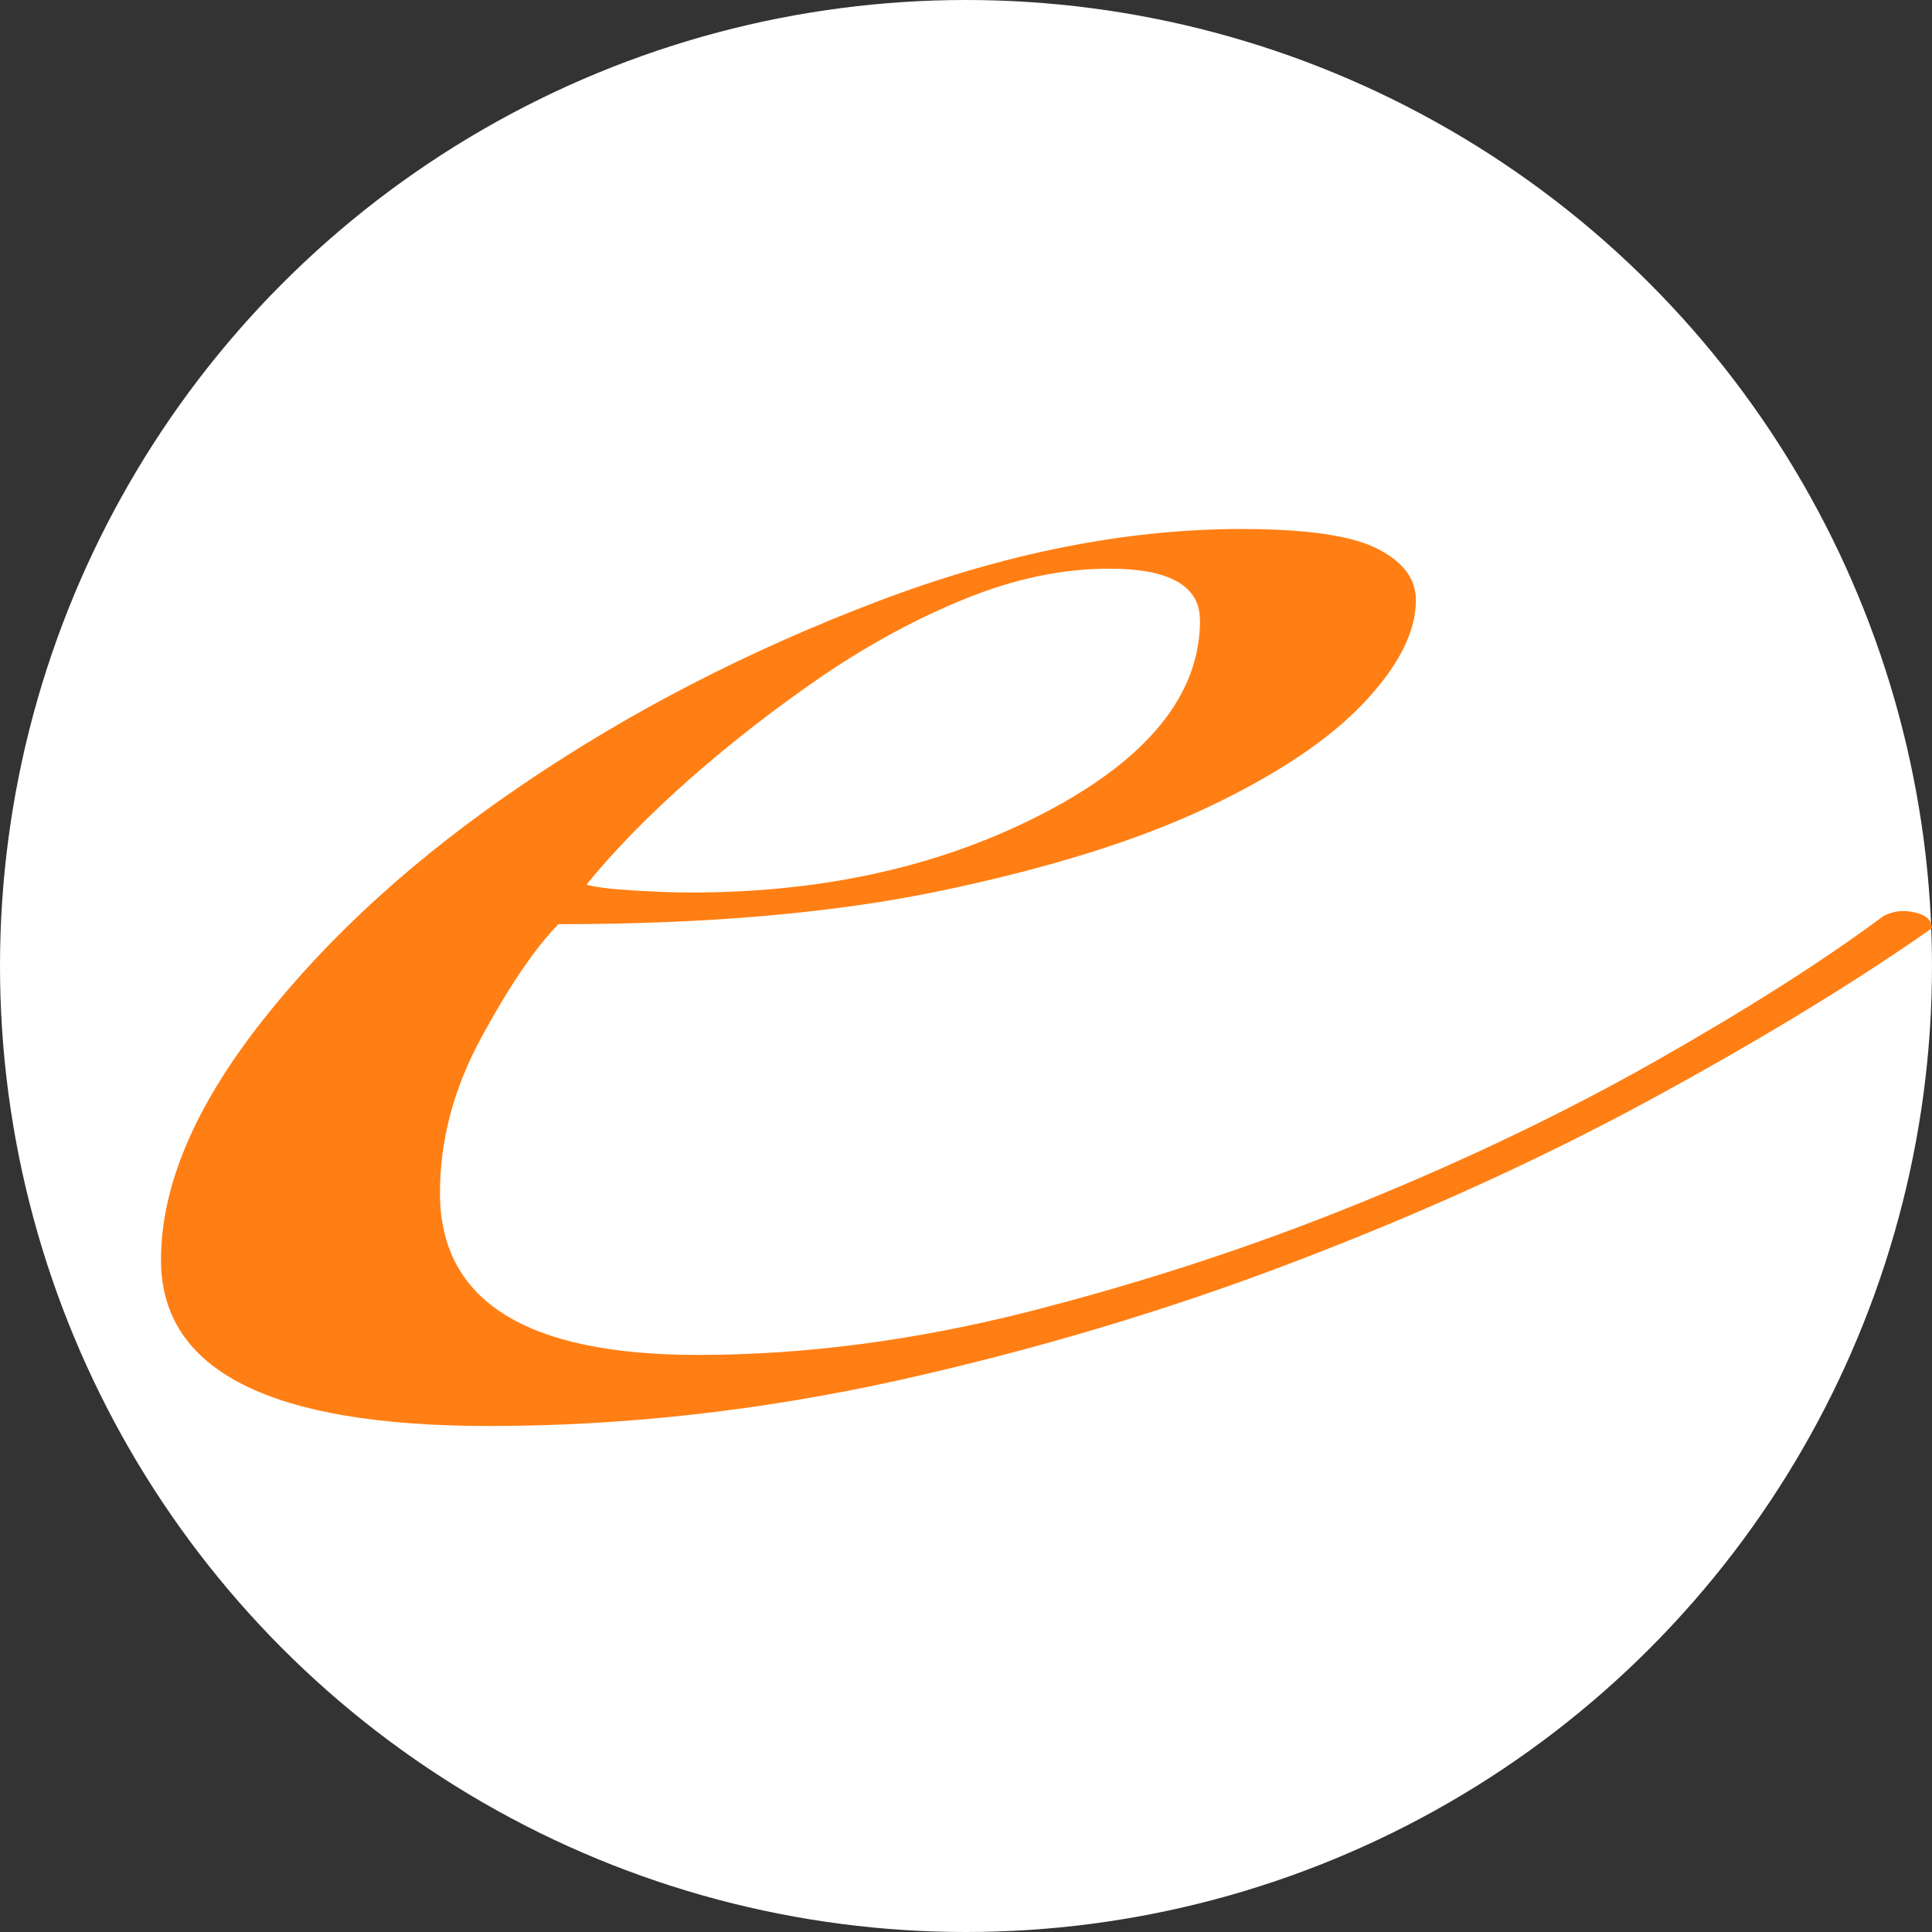
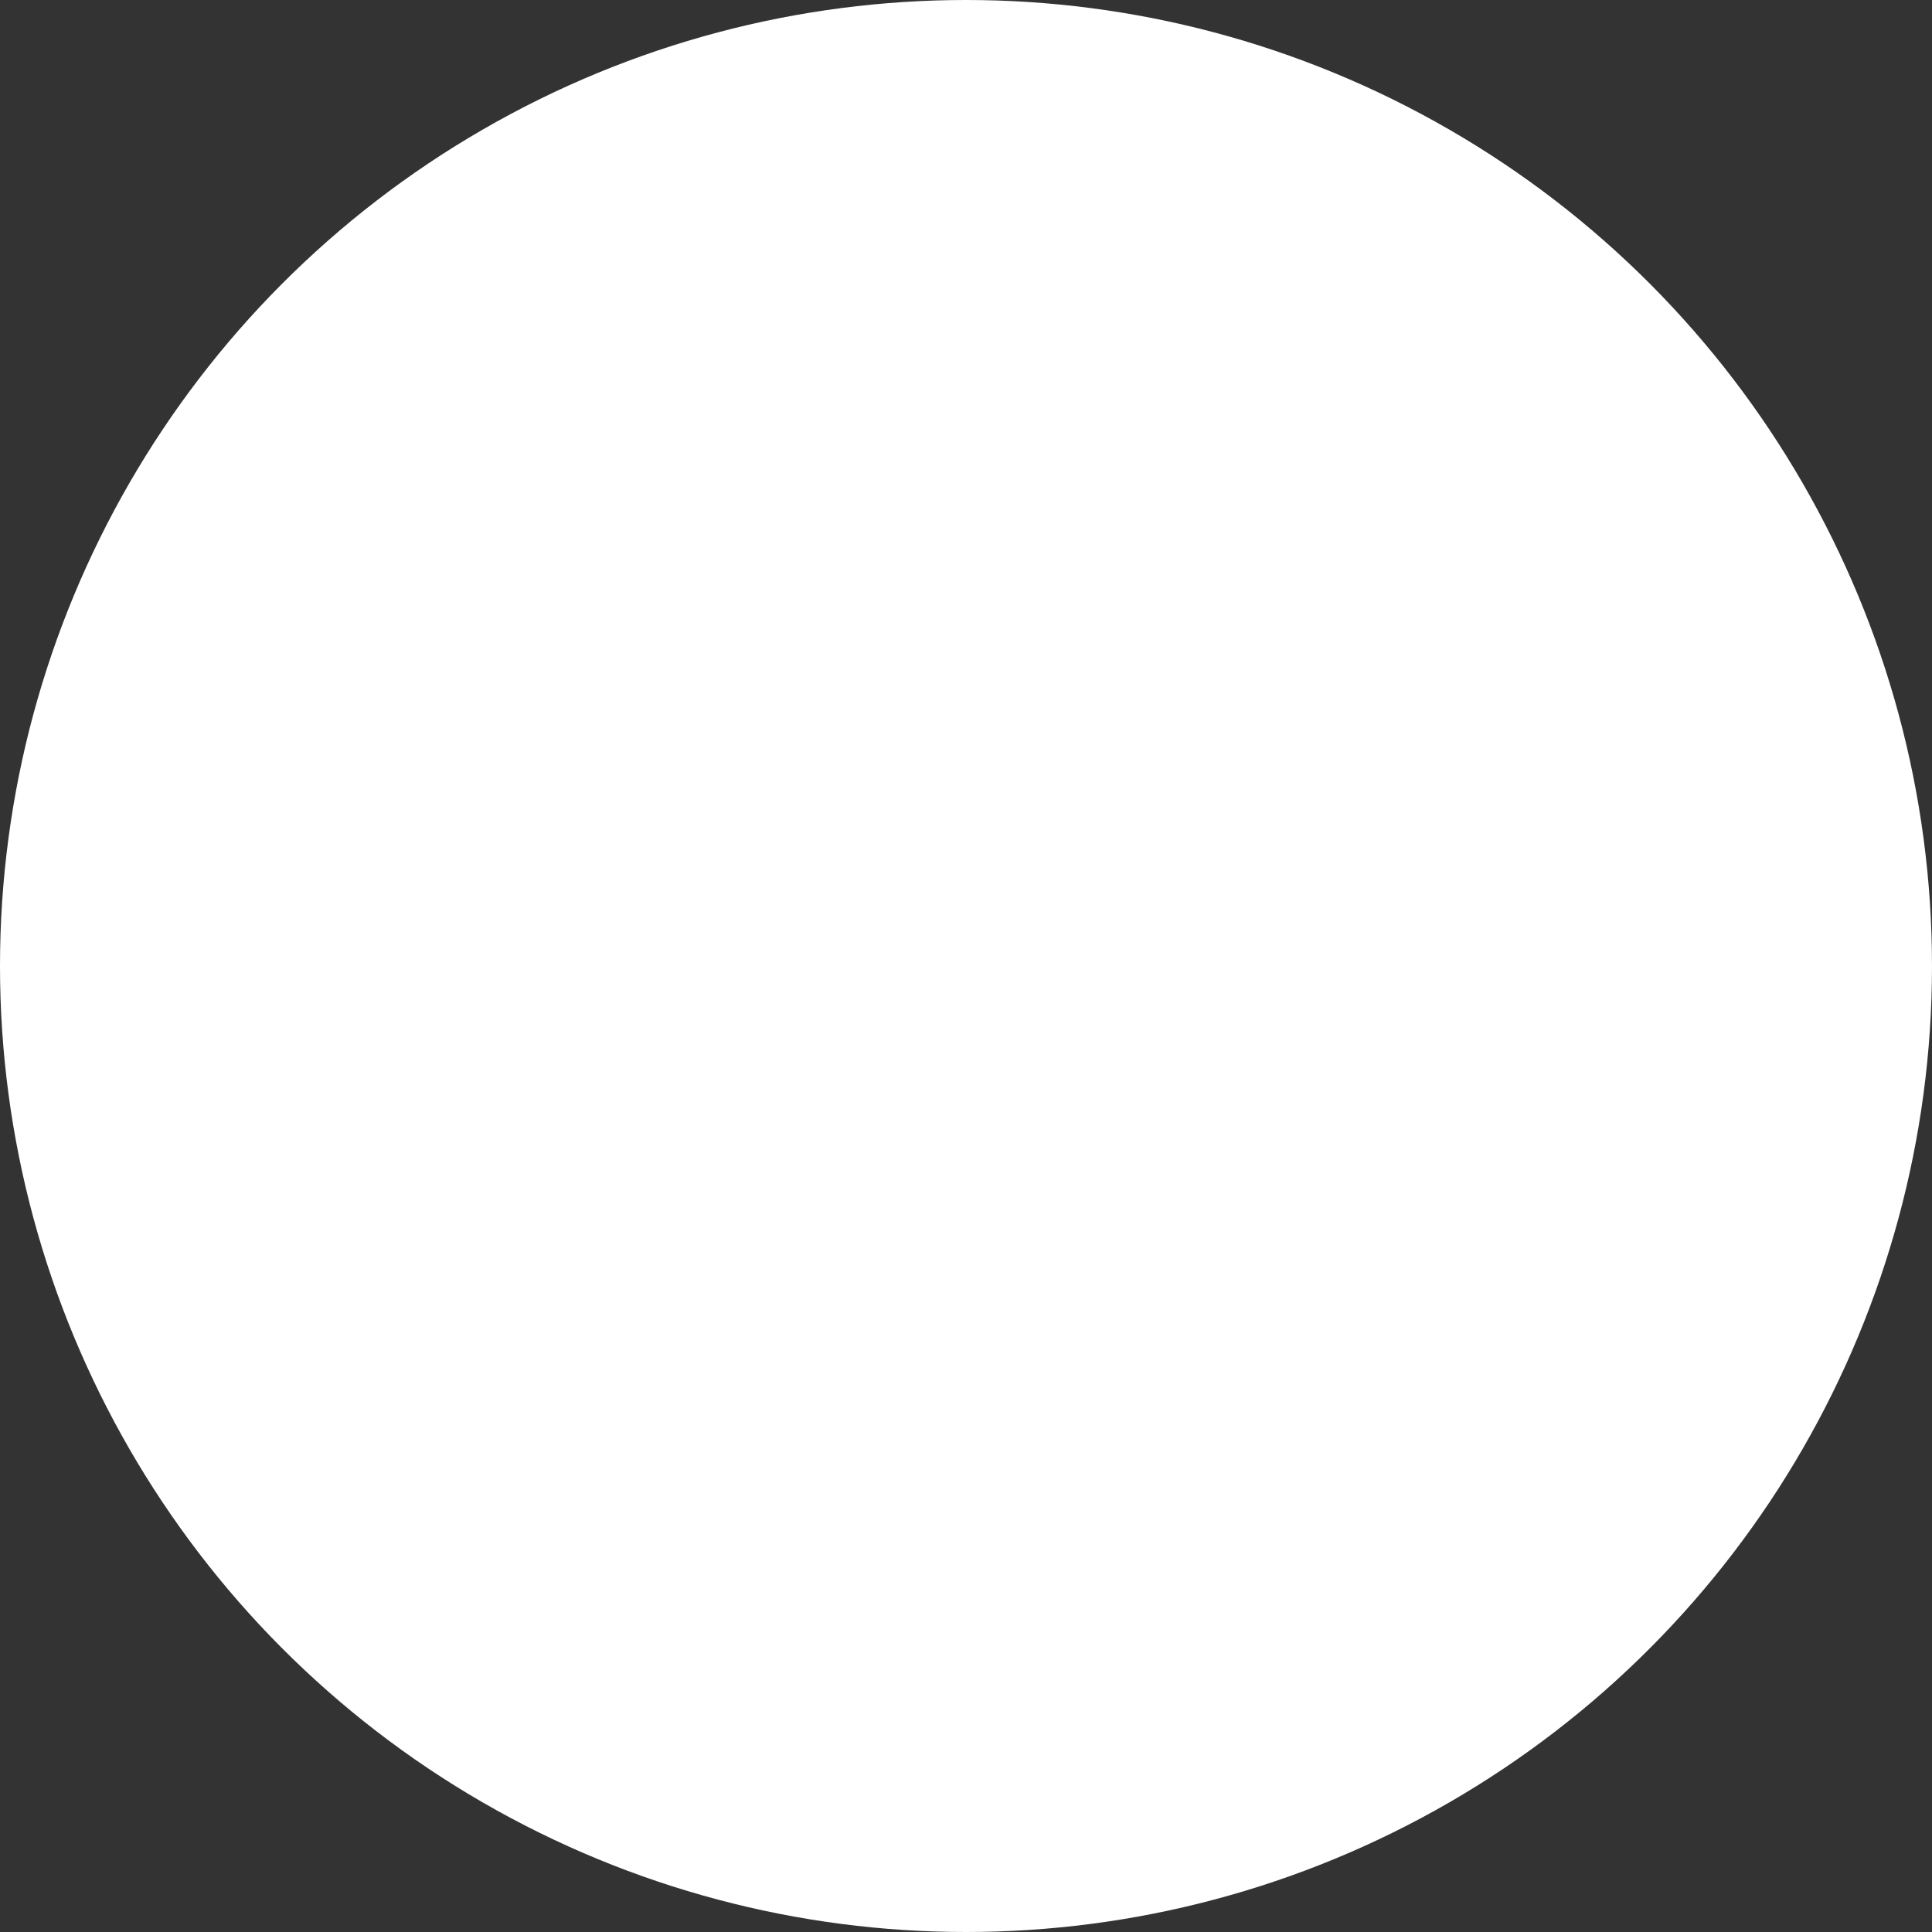
<svg xmlns="http://www.w3.org/2000/svg" width="84" height="84" viewBox="0 0 84 84" fill="none">
  <rect x="0" y="0" width="84" height="84" fill="#333333" stroke="none" />
  <circle cx="42" cy="42" r="42" fill="white" />
-   <path d="M84 40.356C80.567 42.764 76.468 45.249 71.719 47.83C66.971 50.405 61.819 52.747 56.263 54.867C50.702 56.993 44.941 58.706 38.983 60.03C33.023 61.341 27.111 62 21.252 62C11.748 62 7 59.598 7 54.783C7 51.573 8.462 48.118 11.398 44.392C14.328 40.667 18.111 37.23 22.76 34.086C27.409 30.929 32.515 28.3 38.07 26.18C43.632 24.06 48.93 23 53.983 23C56.813 23 58.784 23.288 59.895 23.862C61.012 24.431 61.561 25.174 61.561 26.096C61.561 27.474 60.807 28.959 59.292 30.564C57.778 32.163 55.509 33.684 52.474 35.116C49.444 36.547 45.602 37.745 40.947 38.721C36.304 39.697 30.748 40.182 24.281 40.182C23.269 41.212 22.158 42.847 20.942 45.081C19.725 47.309 19.129 49.579 19.129 51.867C19.129 56.562 22.866 58.91 30.345 58.91C34.988 58.91 39.789 58.281 44.743 57.023C49.69 55.76 54.497 54.19 59.14 52.298C63.784 50.411 68.076 48.351 72.023 46.111C75.959 43.877 79.246 41.793 81.871 39.841C82.275 39.613 82.731 39.553 83.24 39.667C83.743 39.781 84 40.015 84 40.356ZM52.17 26.959C52.17 25.473 50.854 24.725 48.228 24.725C46.205 24.725 44.14 25.156 42.017 26.012C39.895 26.869 37.825 27.989 35.801 29.36C33.784 30.738 31.866 32.223 30.041 33.822C28.222 35.427 26.708 36.972 25.497 38.464C25.901 38.577 26.608 38.661 27.62 38.721C28.632 38.781 29.439 38.805 30.047 38.805C35.906 38.805 41.059 37.631 45.509 35.289C49.959 32.942 52.175 30.163 52.175 26.959H52.17Z" fill="#FF7F14" />
</svg>